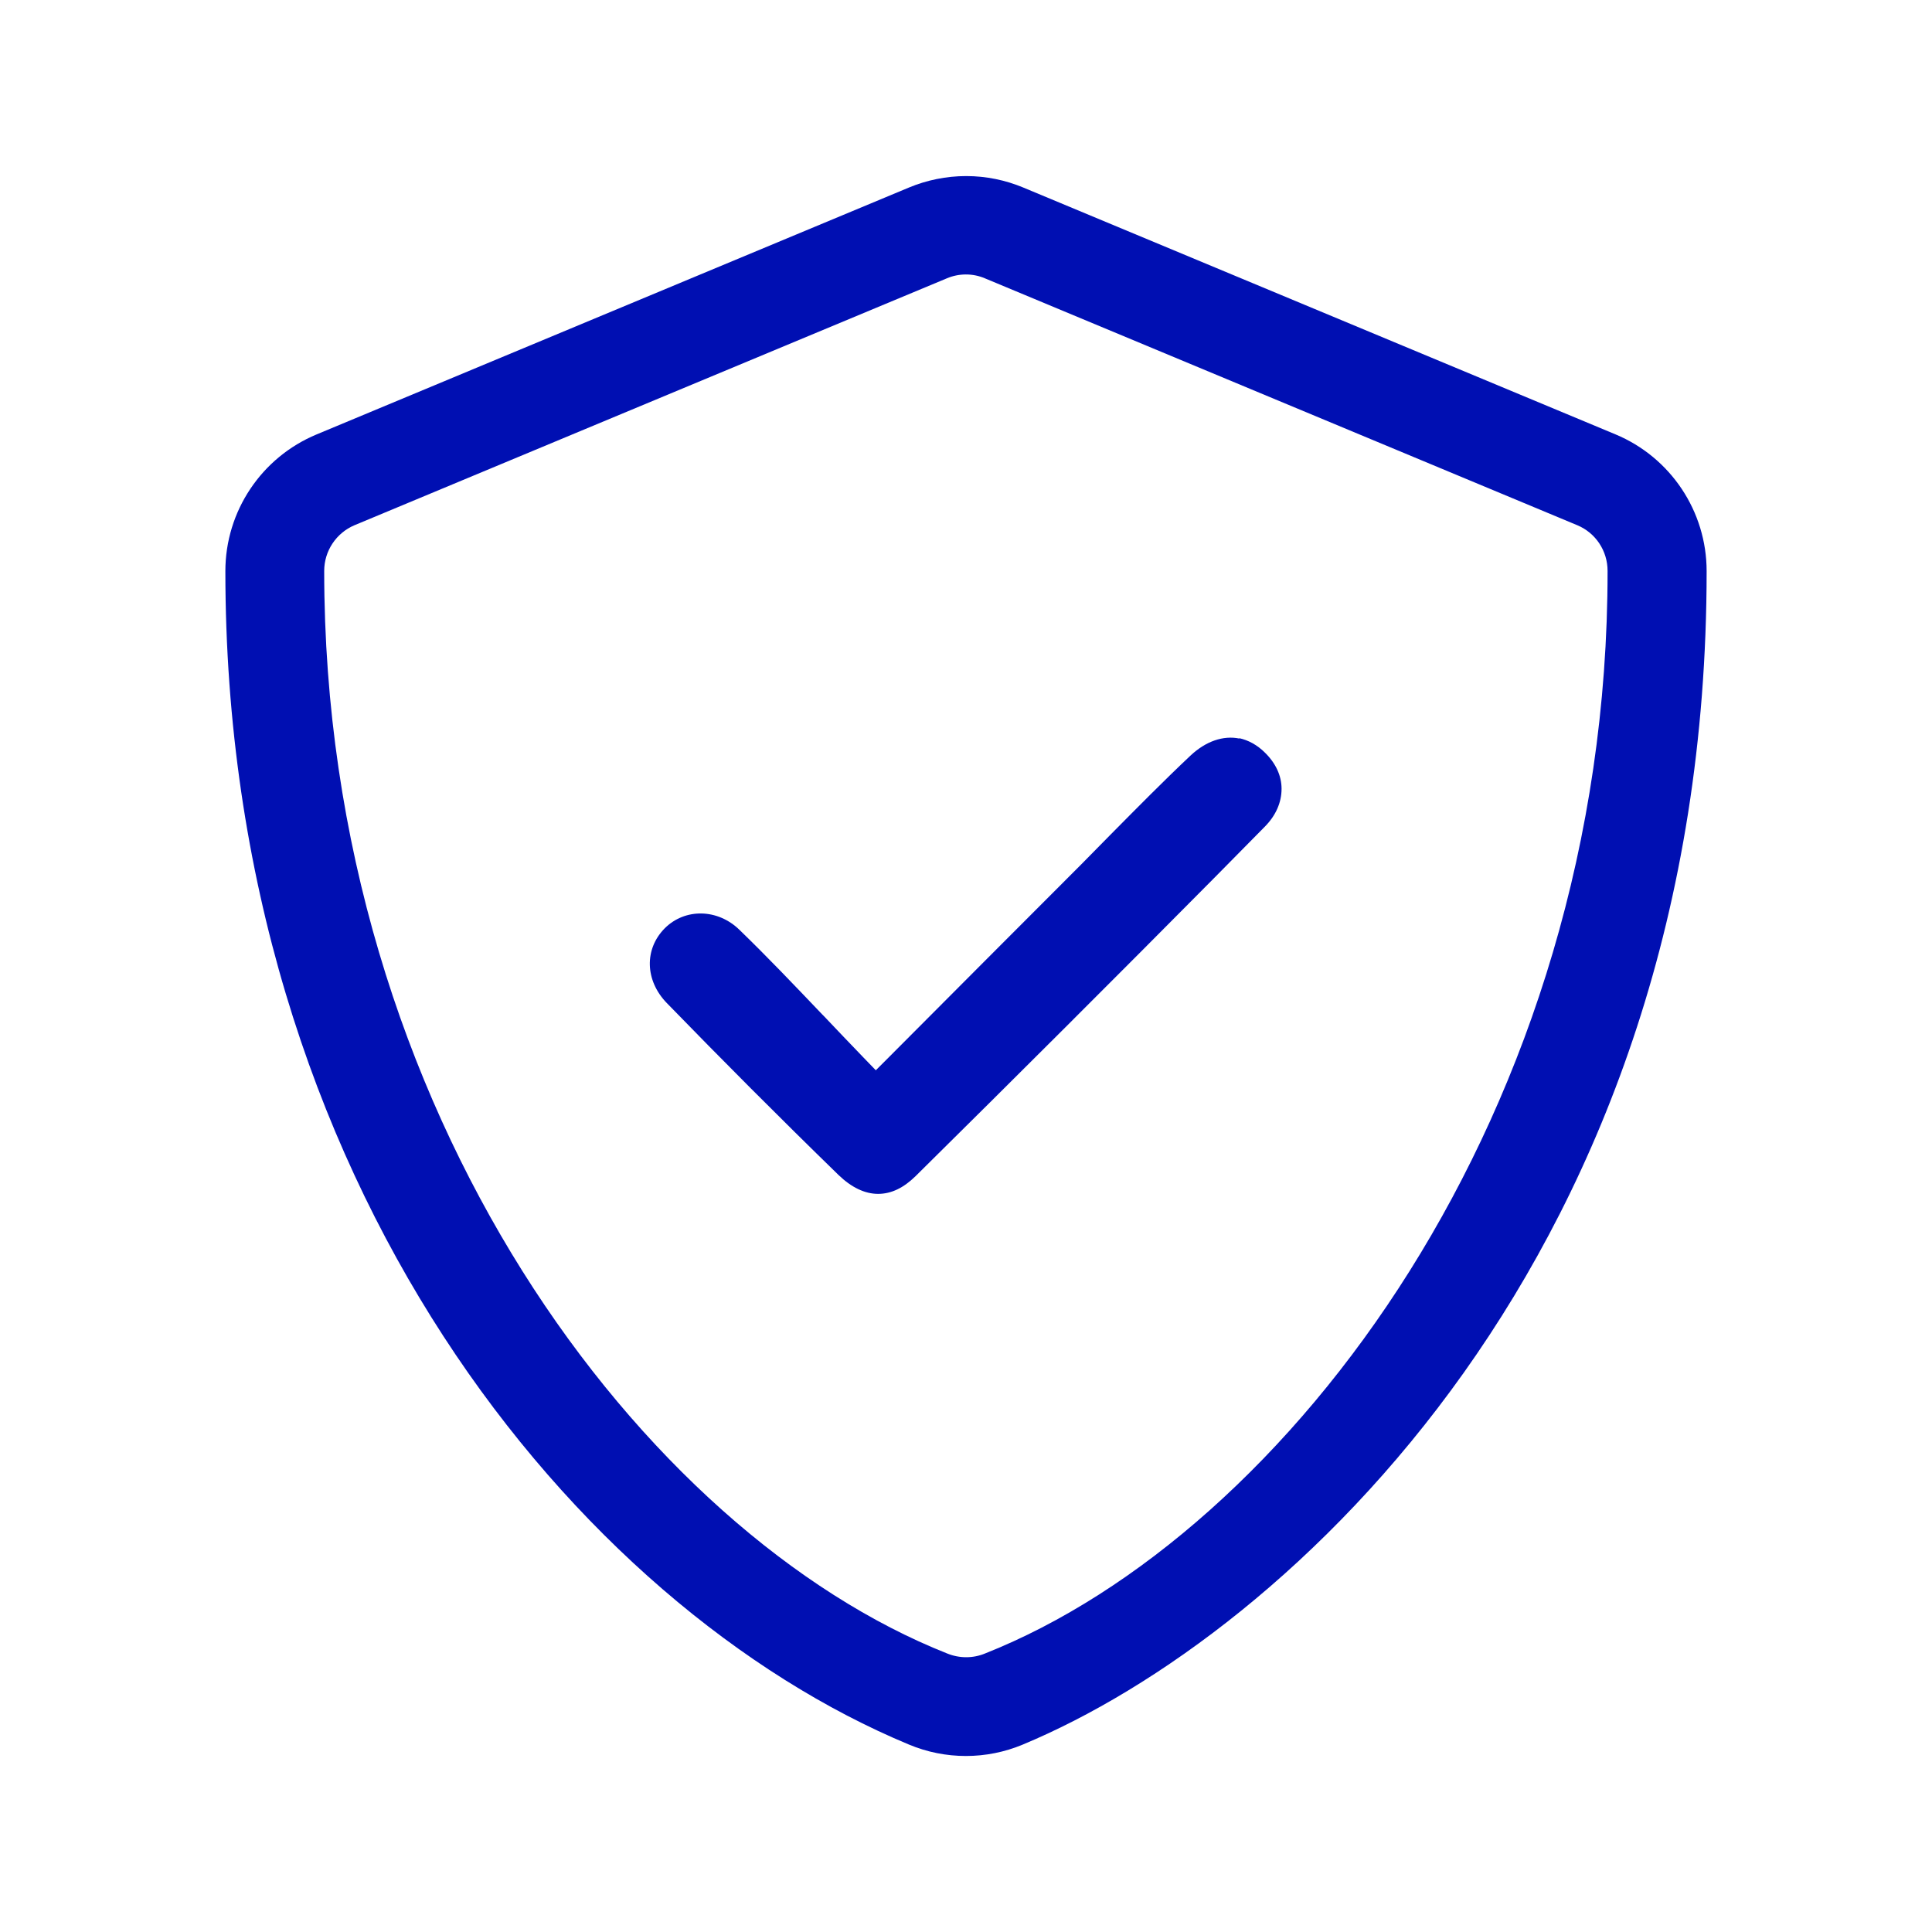
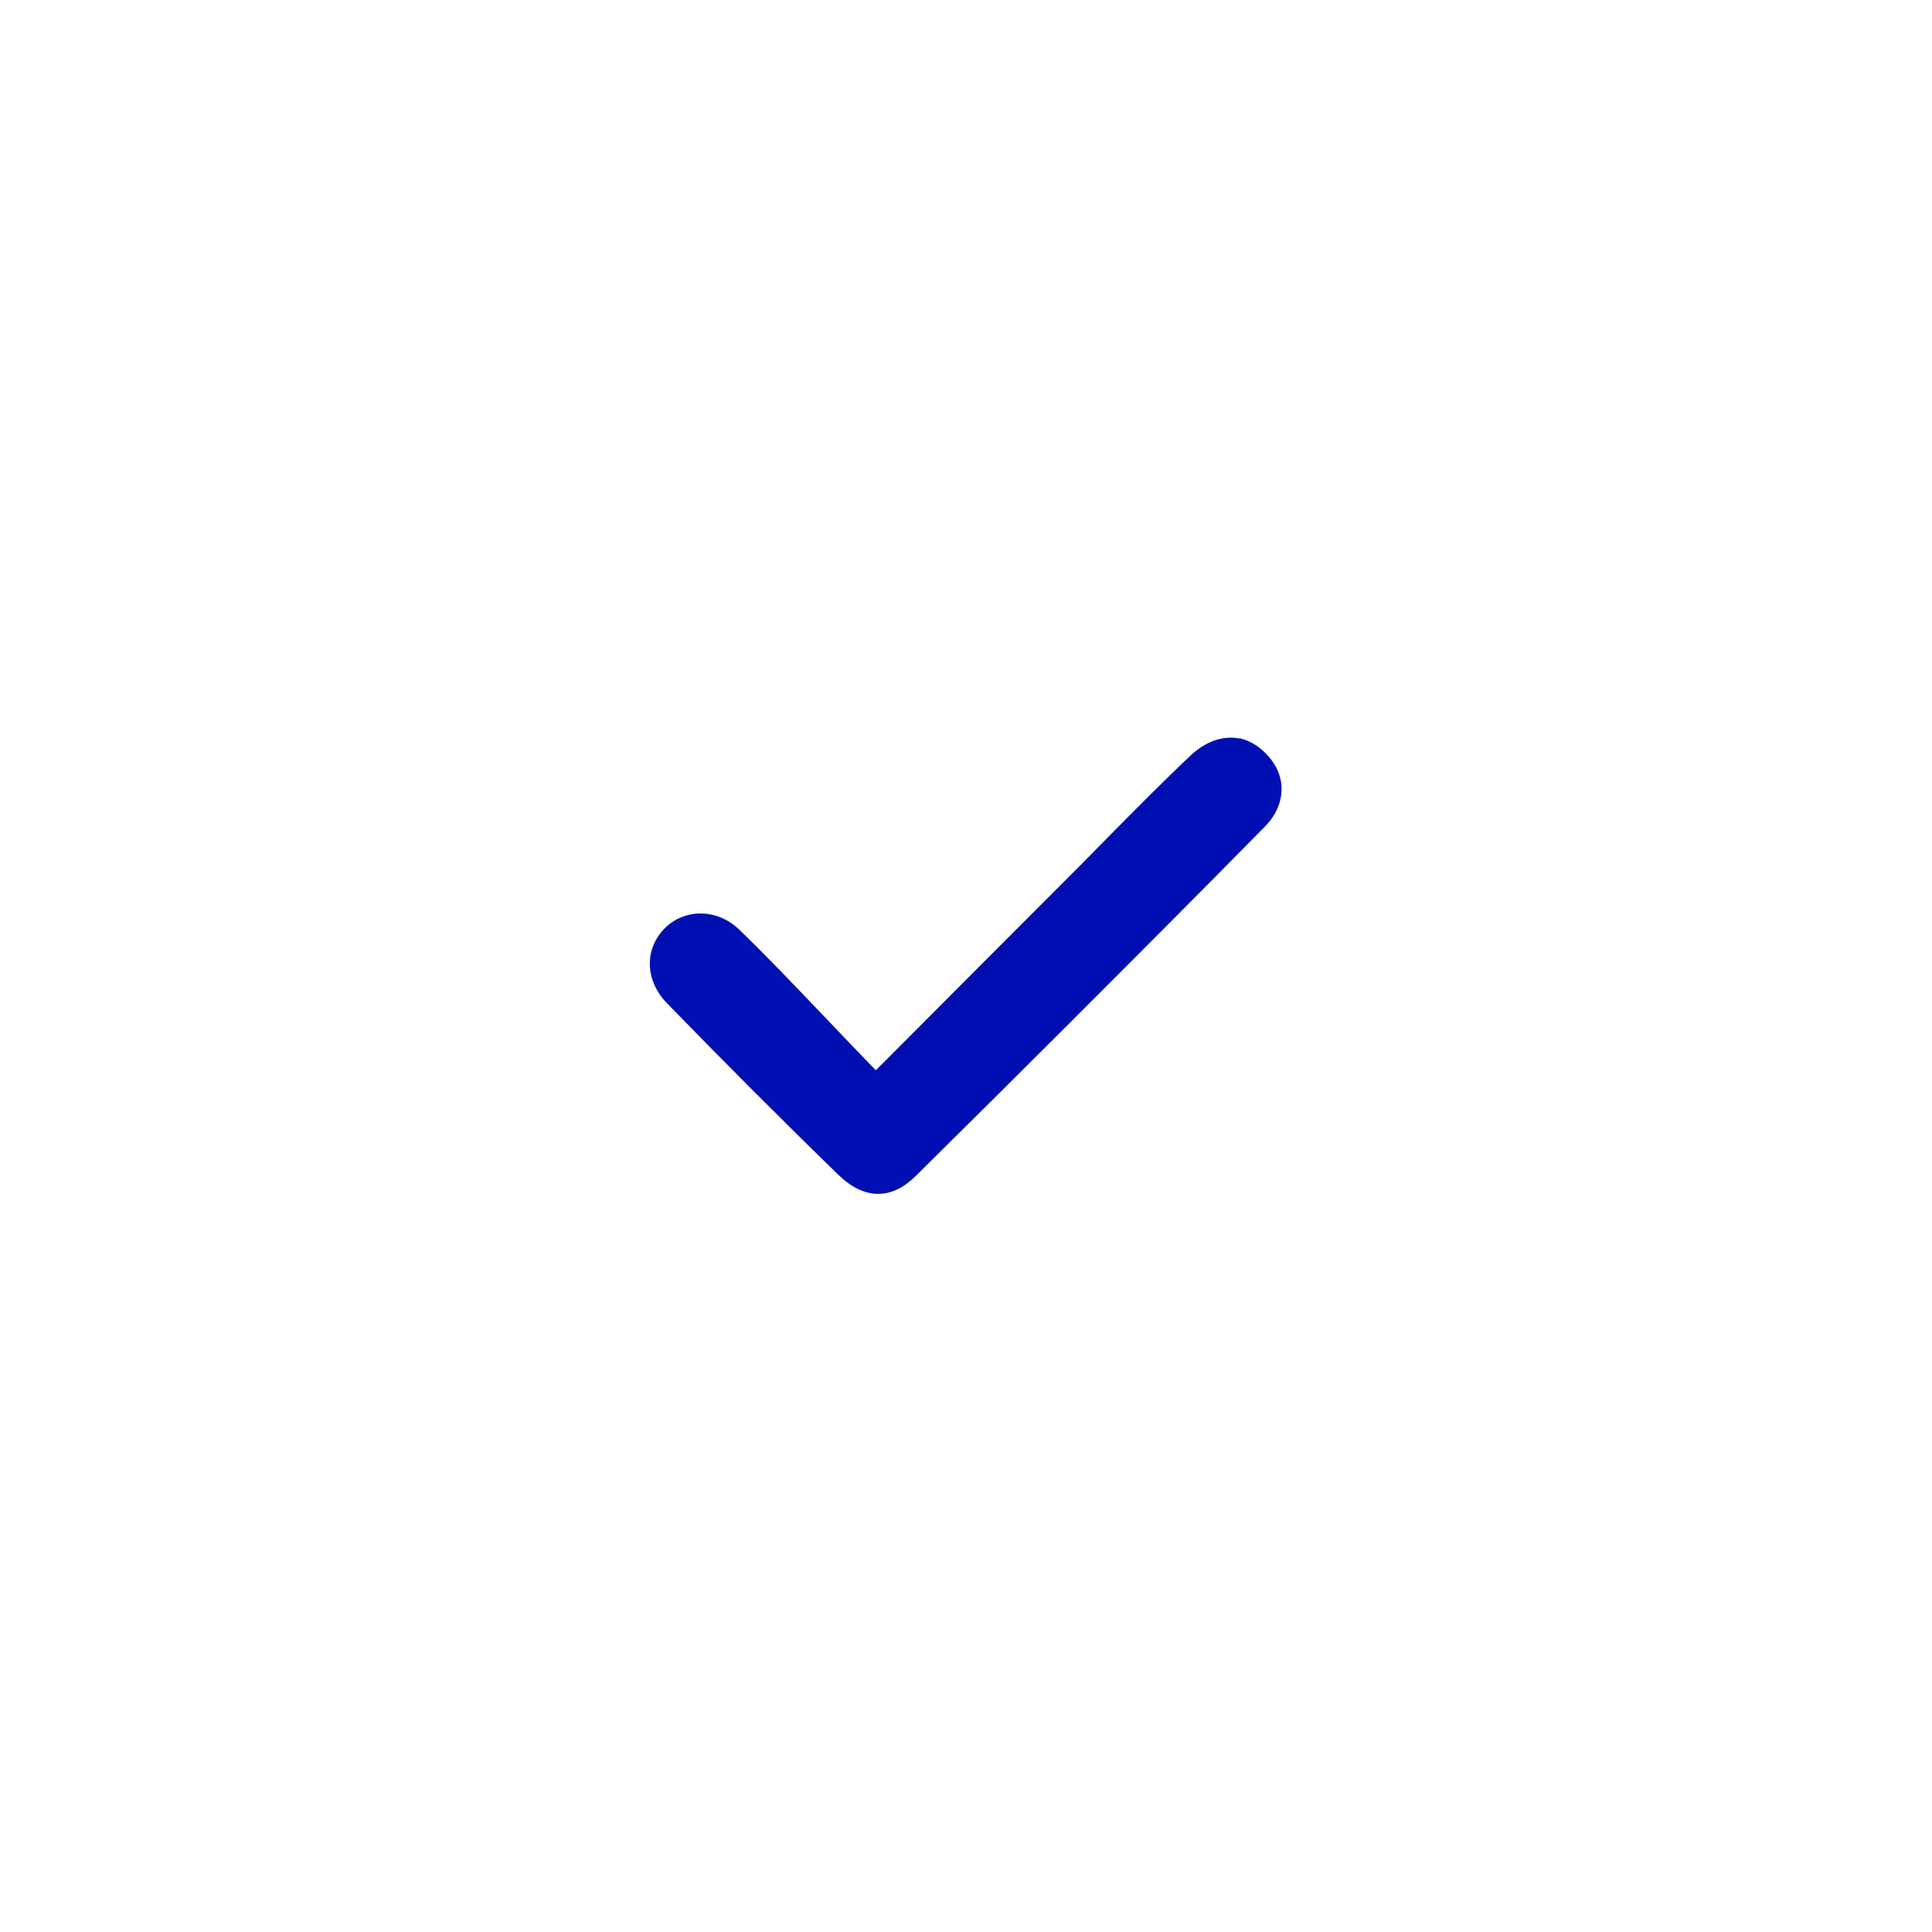
<svg xmlns="http://www.w3.org/2000/svg" viewBox="0 0 85.04 85.04" version="1.1" id="Laag_1">
  <defs>
    <style>
      .st0 {
        fill: #000fb2;
      }
    </style>
  </defs>
  <path d="M54.56,32.51c-.72-.15-1.49.12-2.16.75-1.21,1.14-2.39,2.34-3.53,3.49l-1.28,1.3c-2.73,2.73-5.46,5.47-8.46,8.48l-.58.58-.57-.59c-.58-.6-1.15-1.2-1.71-1.79l-.08-.08c-1.24-1.3-2.41-2.53-3.64-3.72-.96-.94-2.4-.96-3.29-.07-.91.92-.87,2.3.09,3.29,2.39,2.46,4.93,5.01,7.56,7.57.57.55,1.16.83,1.74.83s1.12-.26,1.65-.78c4.36-4.31,8.79-8.73,13.16-13.14l2.2-2.23c.5-.5.75-1.08.75-1.68,0-.58-.26-1.13-.73-1.59-.34-.34-.73-.55-1.14-.64Z" class="st0" />
-   <path d="M71.11,19.12l-26.08-10.87c-.77-.32-1.62-.5-2.5-.5s-1.74.18-2.51.5l-26.08,10.87c-2.43,1.01-4.02,3.38-4.02,6.02,0,26.96,15.55,45.6,30.09,51.65,1.6.67,3.41.67,5.01,0,11.64-4.85,30.1-21.6,30.1-51.65,0-2.64-1.59-5.01-4.01-6.02ZM43.36,72.78c-.53.22-1.13.22-1.67,0-13.3-5.27-27.42-23.74-27.42-47.65,0-.88.53-1.67,1.33-2.01l26.08-10.87c.52-.22,1.13-.23,1.67,0l26.08,10.87c.81.34,1.33,1.13,1.33,2.01.01,23.91-14.11,42.38-27.4,47.65Z" class="st0" />
</svg>